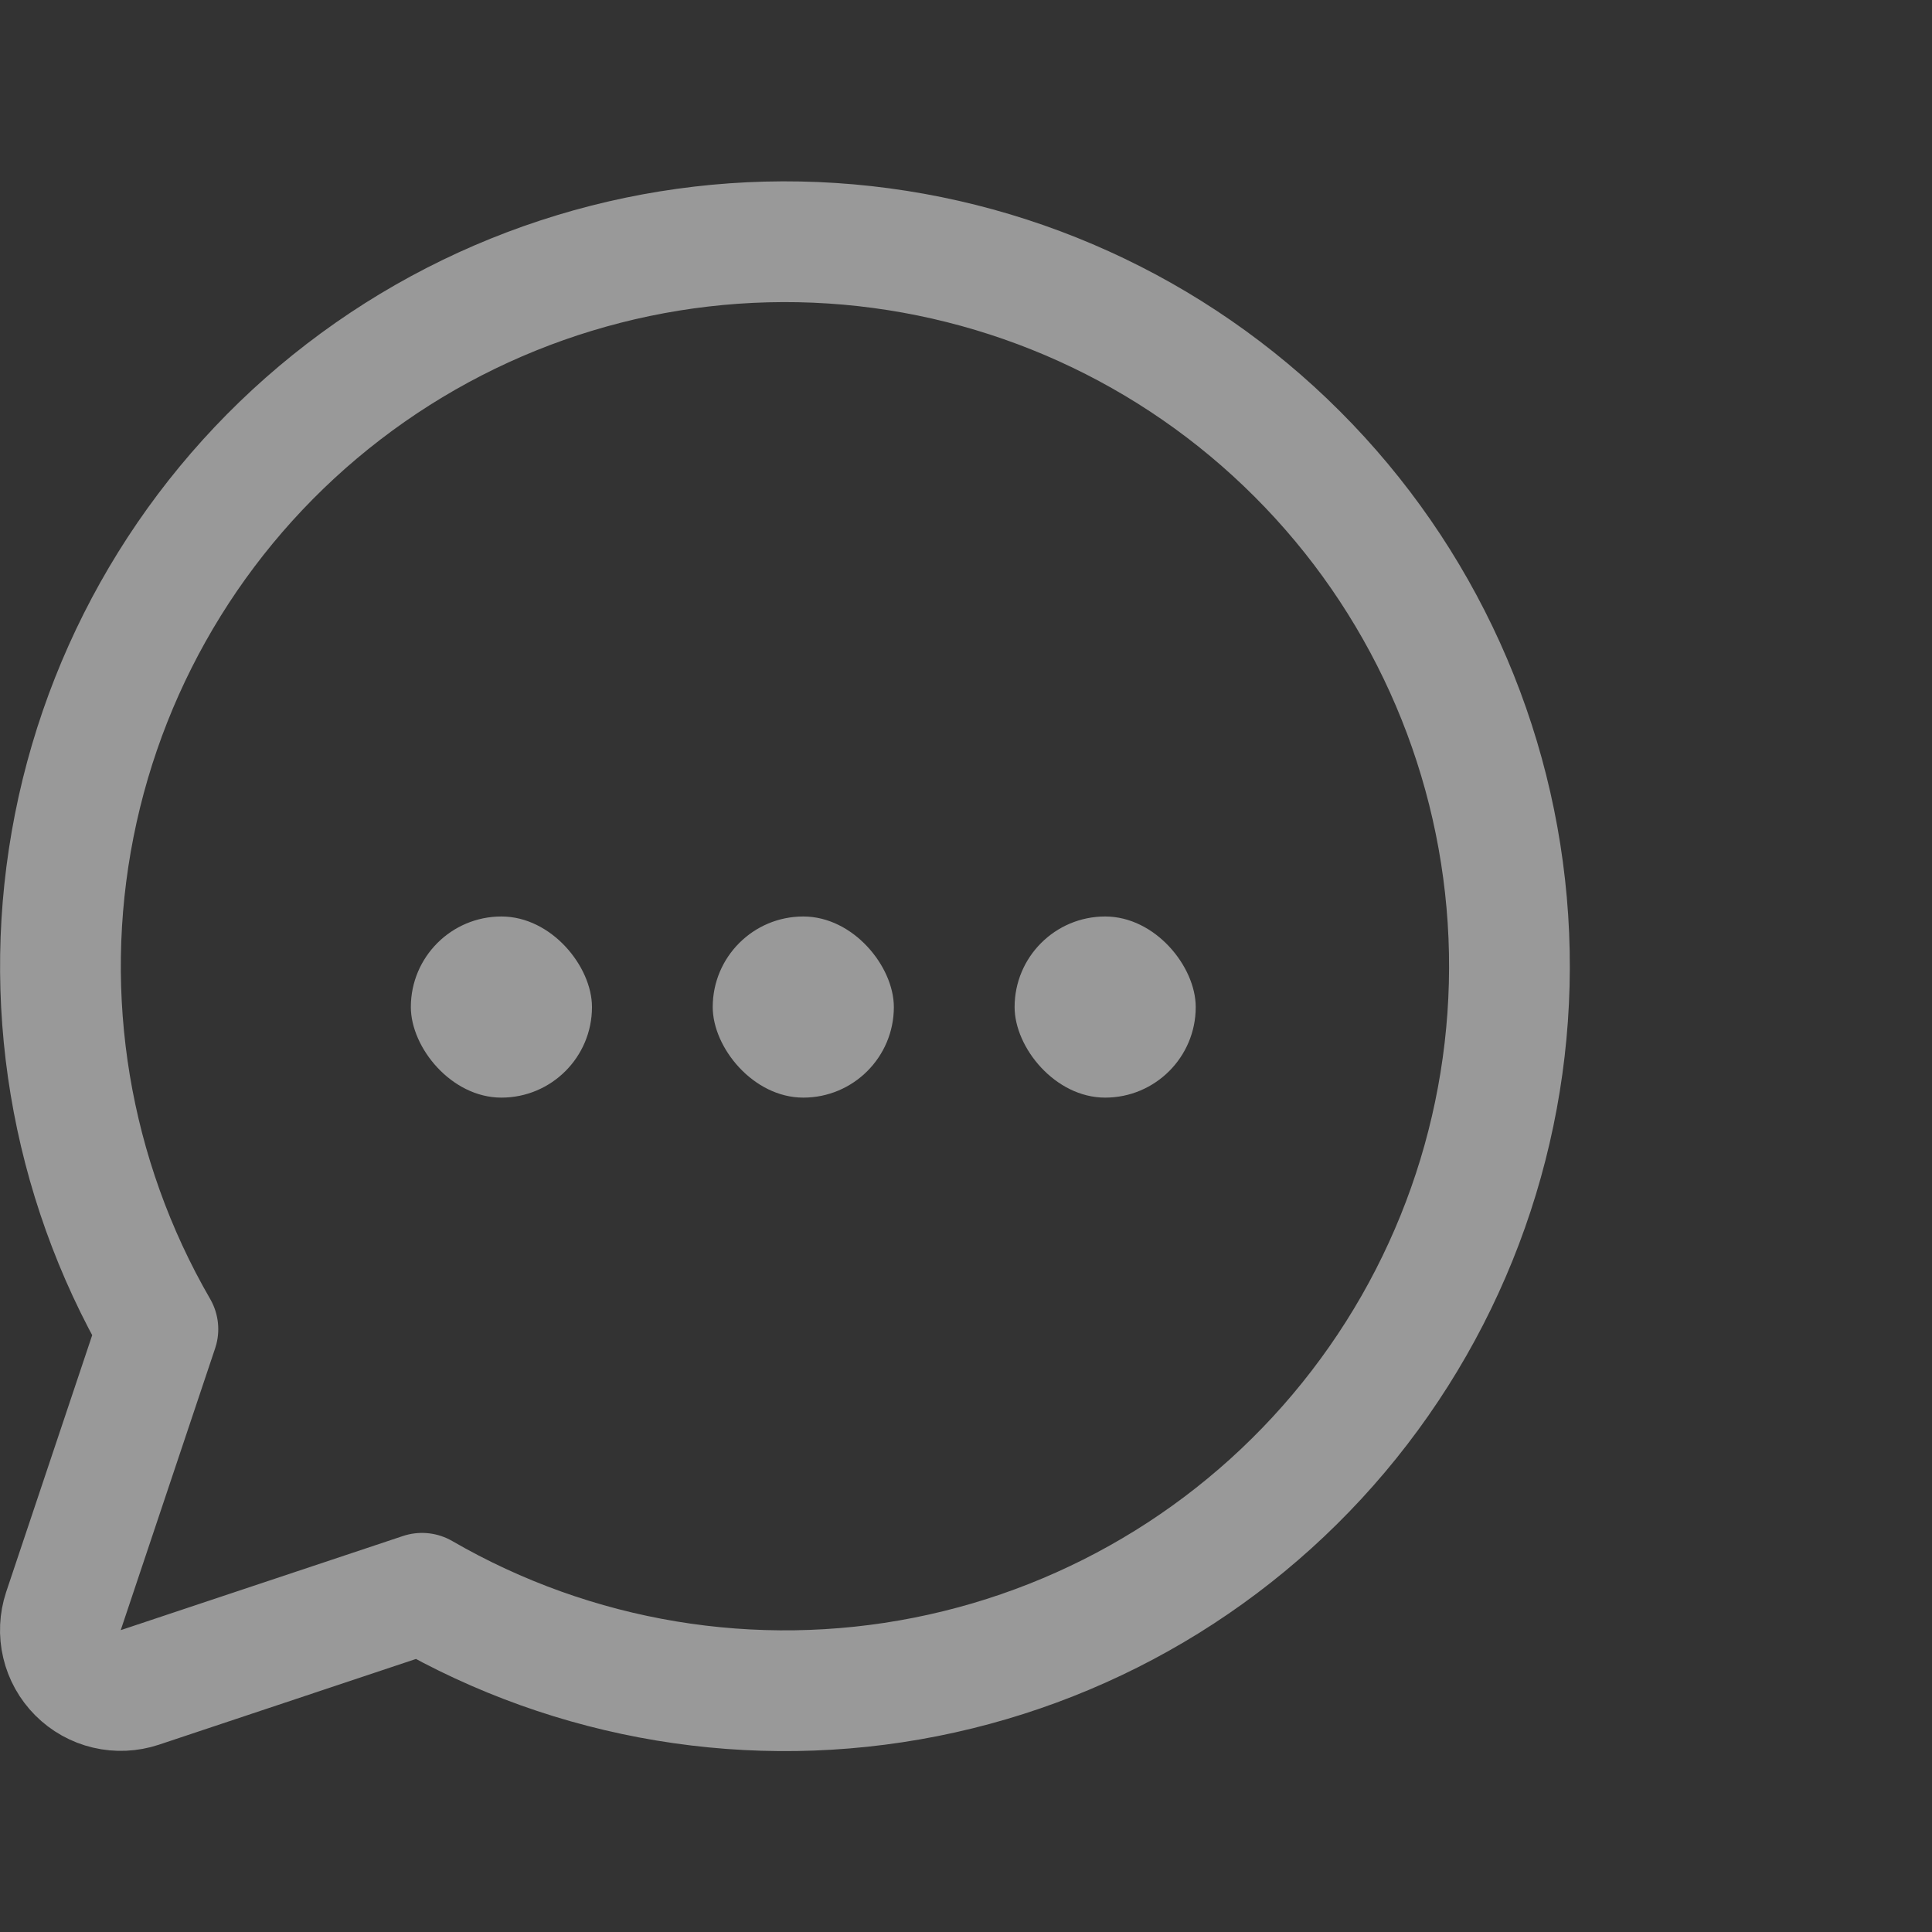
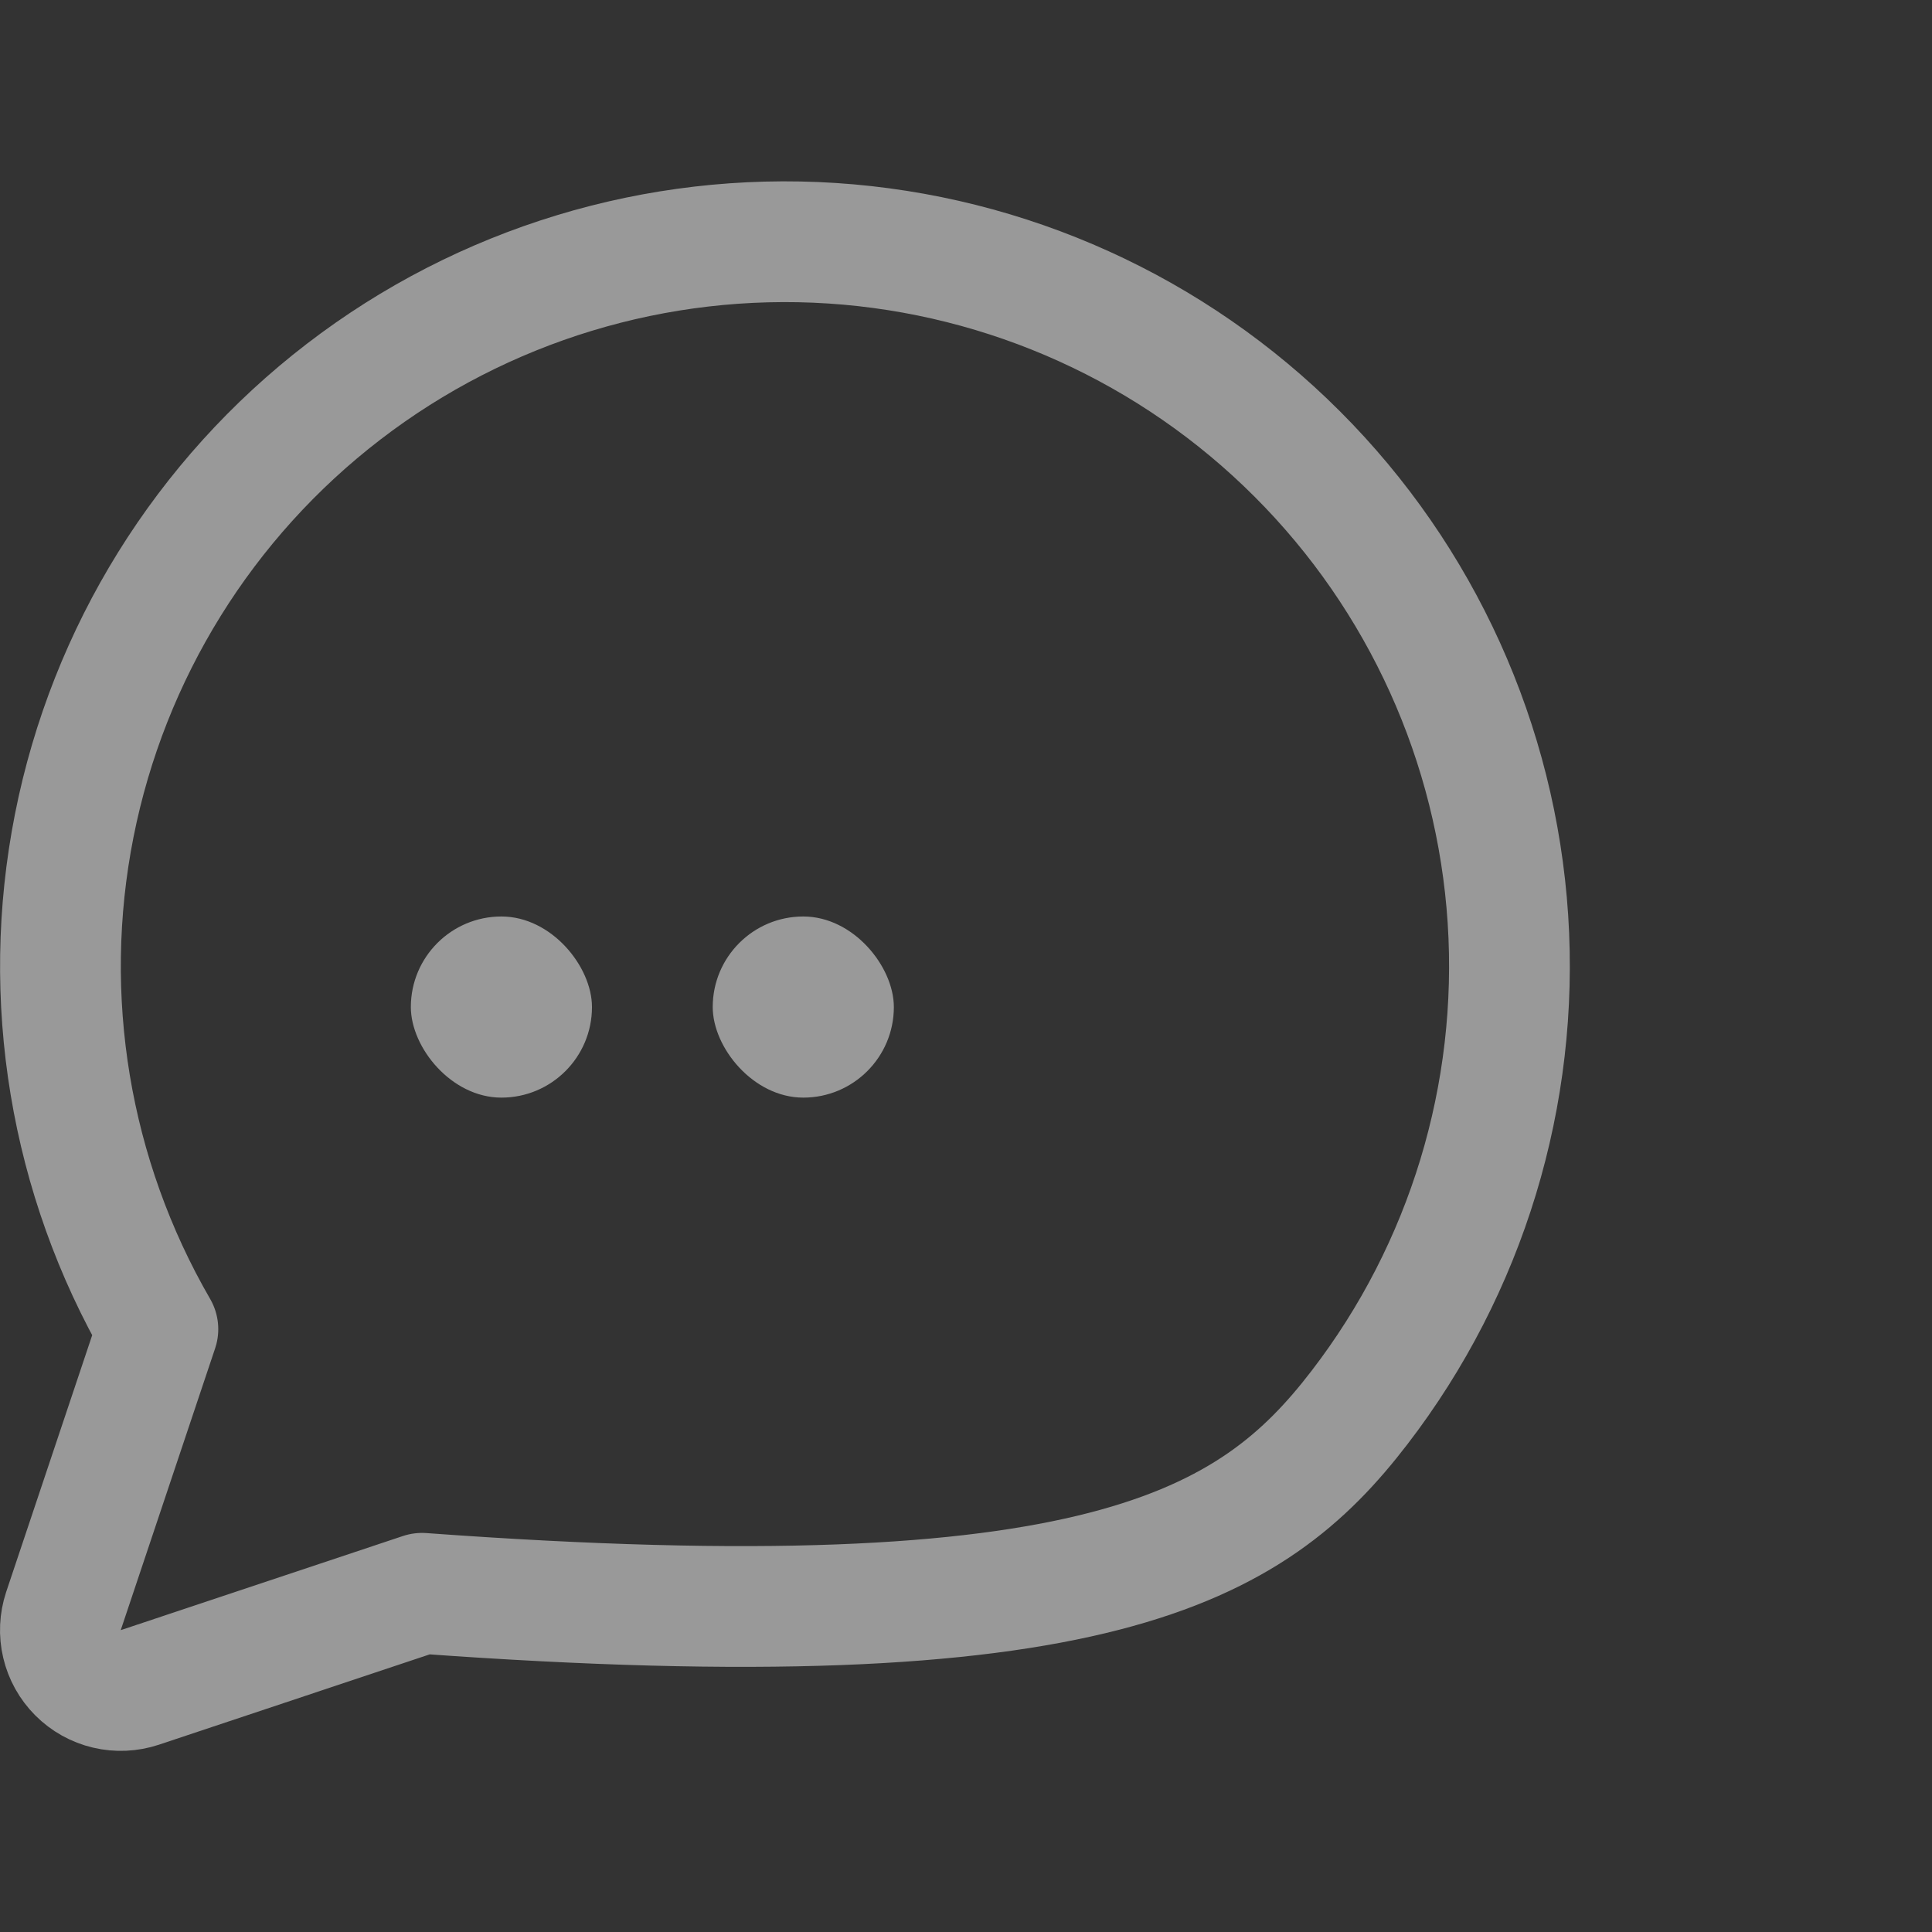
<svg xmlns="http://www.w3.org/2000/svg" width="32" height="32" viewBox="0 0 32 32" fill="none">
  <rect x="0" y="0" width="32" height="32" fill="#333333" stroke="none" />
  <g opacity="0.5">
-     <path d="M6.99 26.39C9.511 27.849 12.476 28.341 15.333 27.775C18.19 27.209 20.743 25.624 22.517 23.314C24.292 21.005 25.165 18.128 24.976 15.222C24.786 12.316 23.546 9.578 21.486 7.519C19.427 5.459 16.689 4.219 13.783 4.029C10.877 3.84 8.001 4.713 5.691 6.488C3.381 8.262 1.796 10.815 1.23 13.672C0.664 16.529 1.156 19.494 2.615 22.015L1.051 26.684C0.993 26.86 0.984 27.049 1.027 27.23C1.069 27.41 1.162 27.576 1.293 27.707C1.424 27.838 1.59 27.931 1.77 27.973C1.951 28.016 2.14 28.007 2.316 27.949L6.99 26.39Z" stroke="white" stroke-width="2" stroke-linecap="round" stroke-linejoin="round" />
+     <path d="M6.99 26.39C18.19 27.209 20.743 25.624 22.517 23.314C24.292 21.005 25.165 18.128 24.976 15.222C24.786 12.316 23.546 9.578 21.486 7.519C19.427 5.459 16.689 4.219 13.783 4.029C10.877 3.84 8.001 4.713 5.691 6.488C3.381 8.262 1.796 10.815 1.23 13.672C0.664 16.529 1.156 19.494 2.615 22.015L1.051 26.684C0.993 26.86 0.984 27.049 1.027 27.23C1.069 27.41 1.162 27.576 1.293 27.707C1.424 27.838 1.59 27.931 1.77 27.973C1.951 28.016 2.14 28.007 2.316 27.949L6.99 26.39Z" stroke="white" stroke-width="2" stroke-linecap="round" stroke-linejoin="round" />
    <rect x="6.805" y="15.18" width="3" height="3" rx="1.5" fill="white" />
    <rect x="11.805" y="15.18" width="3" height="3" rx="1.5" fill="white" />
-     <rect x="16.805" y="15.18" width="3" height="3" rx="1.5" fill="white" />
  </g>
</svg>